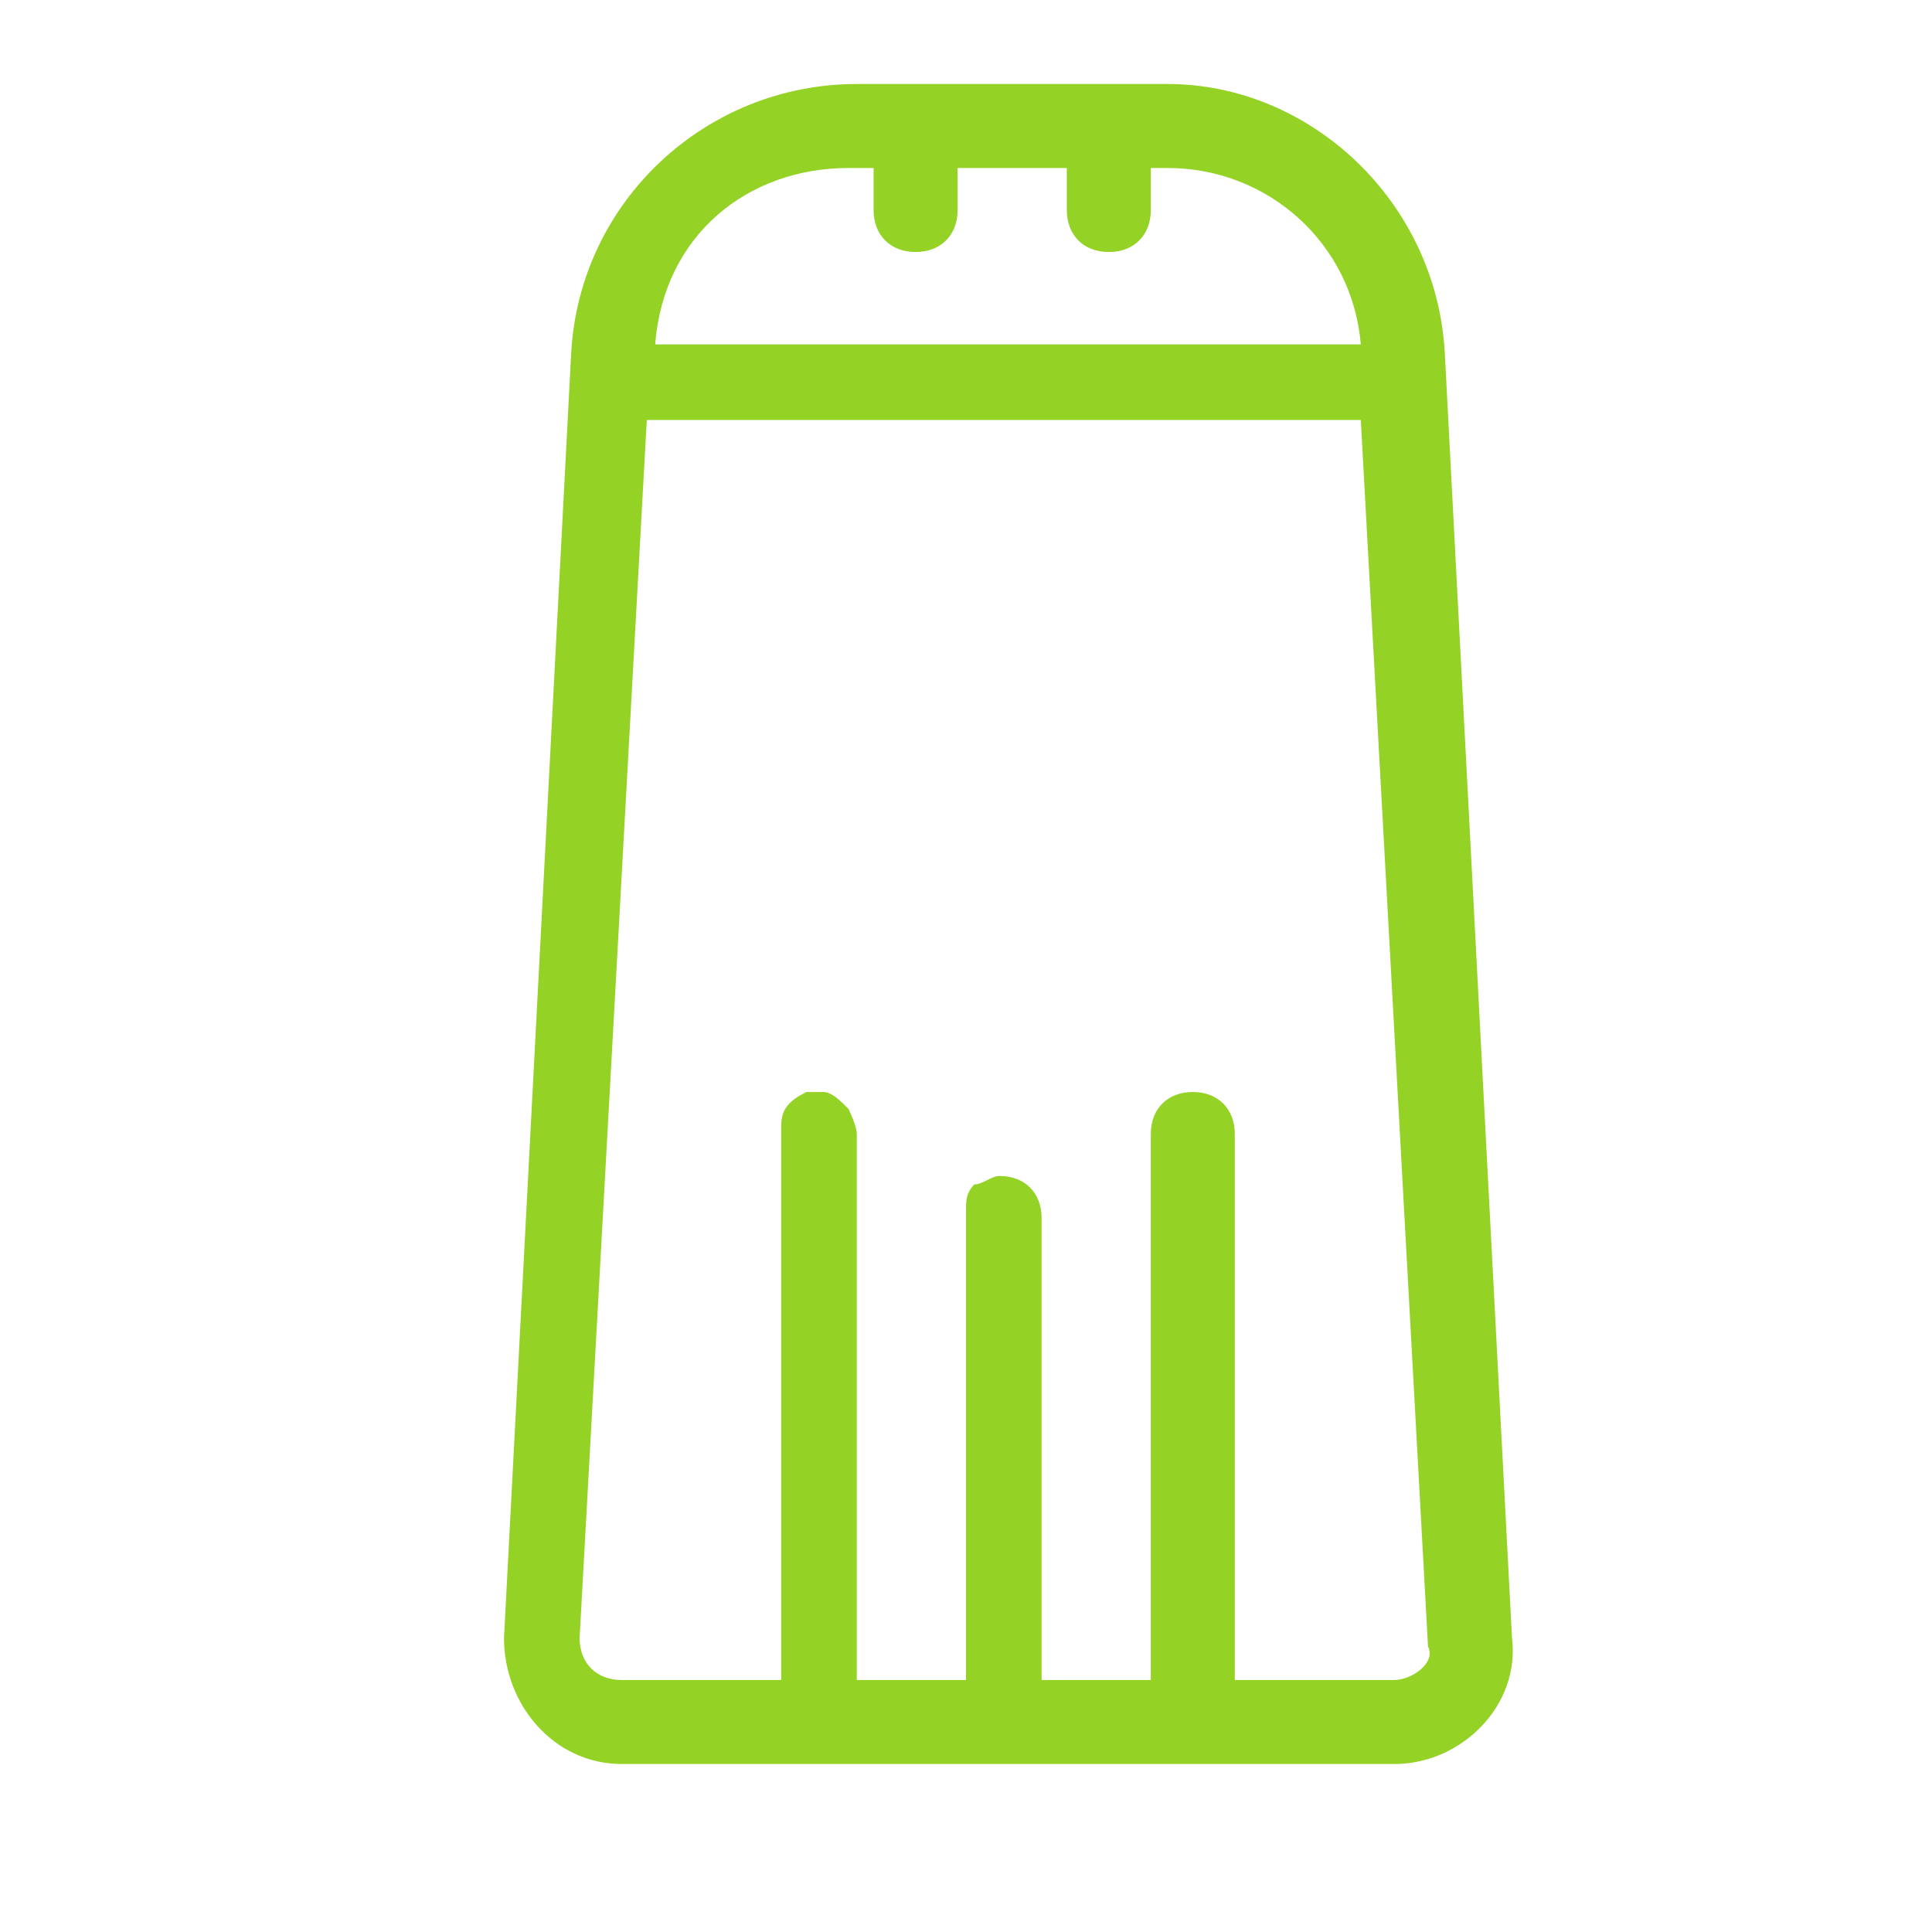
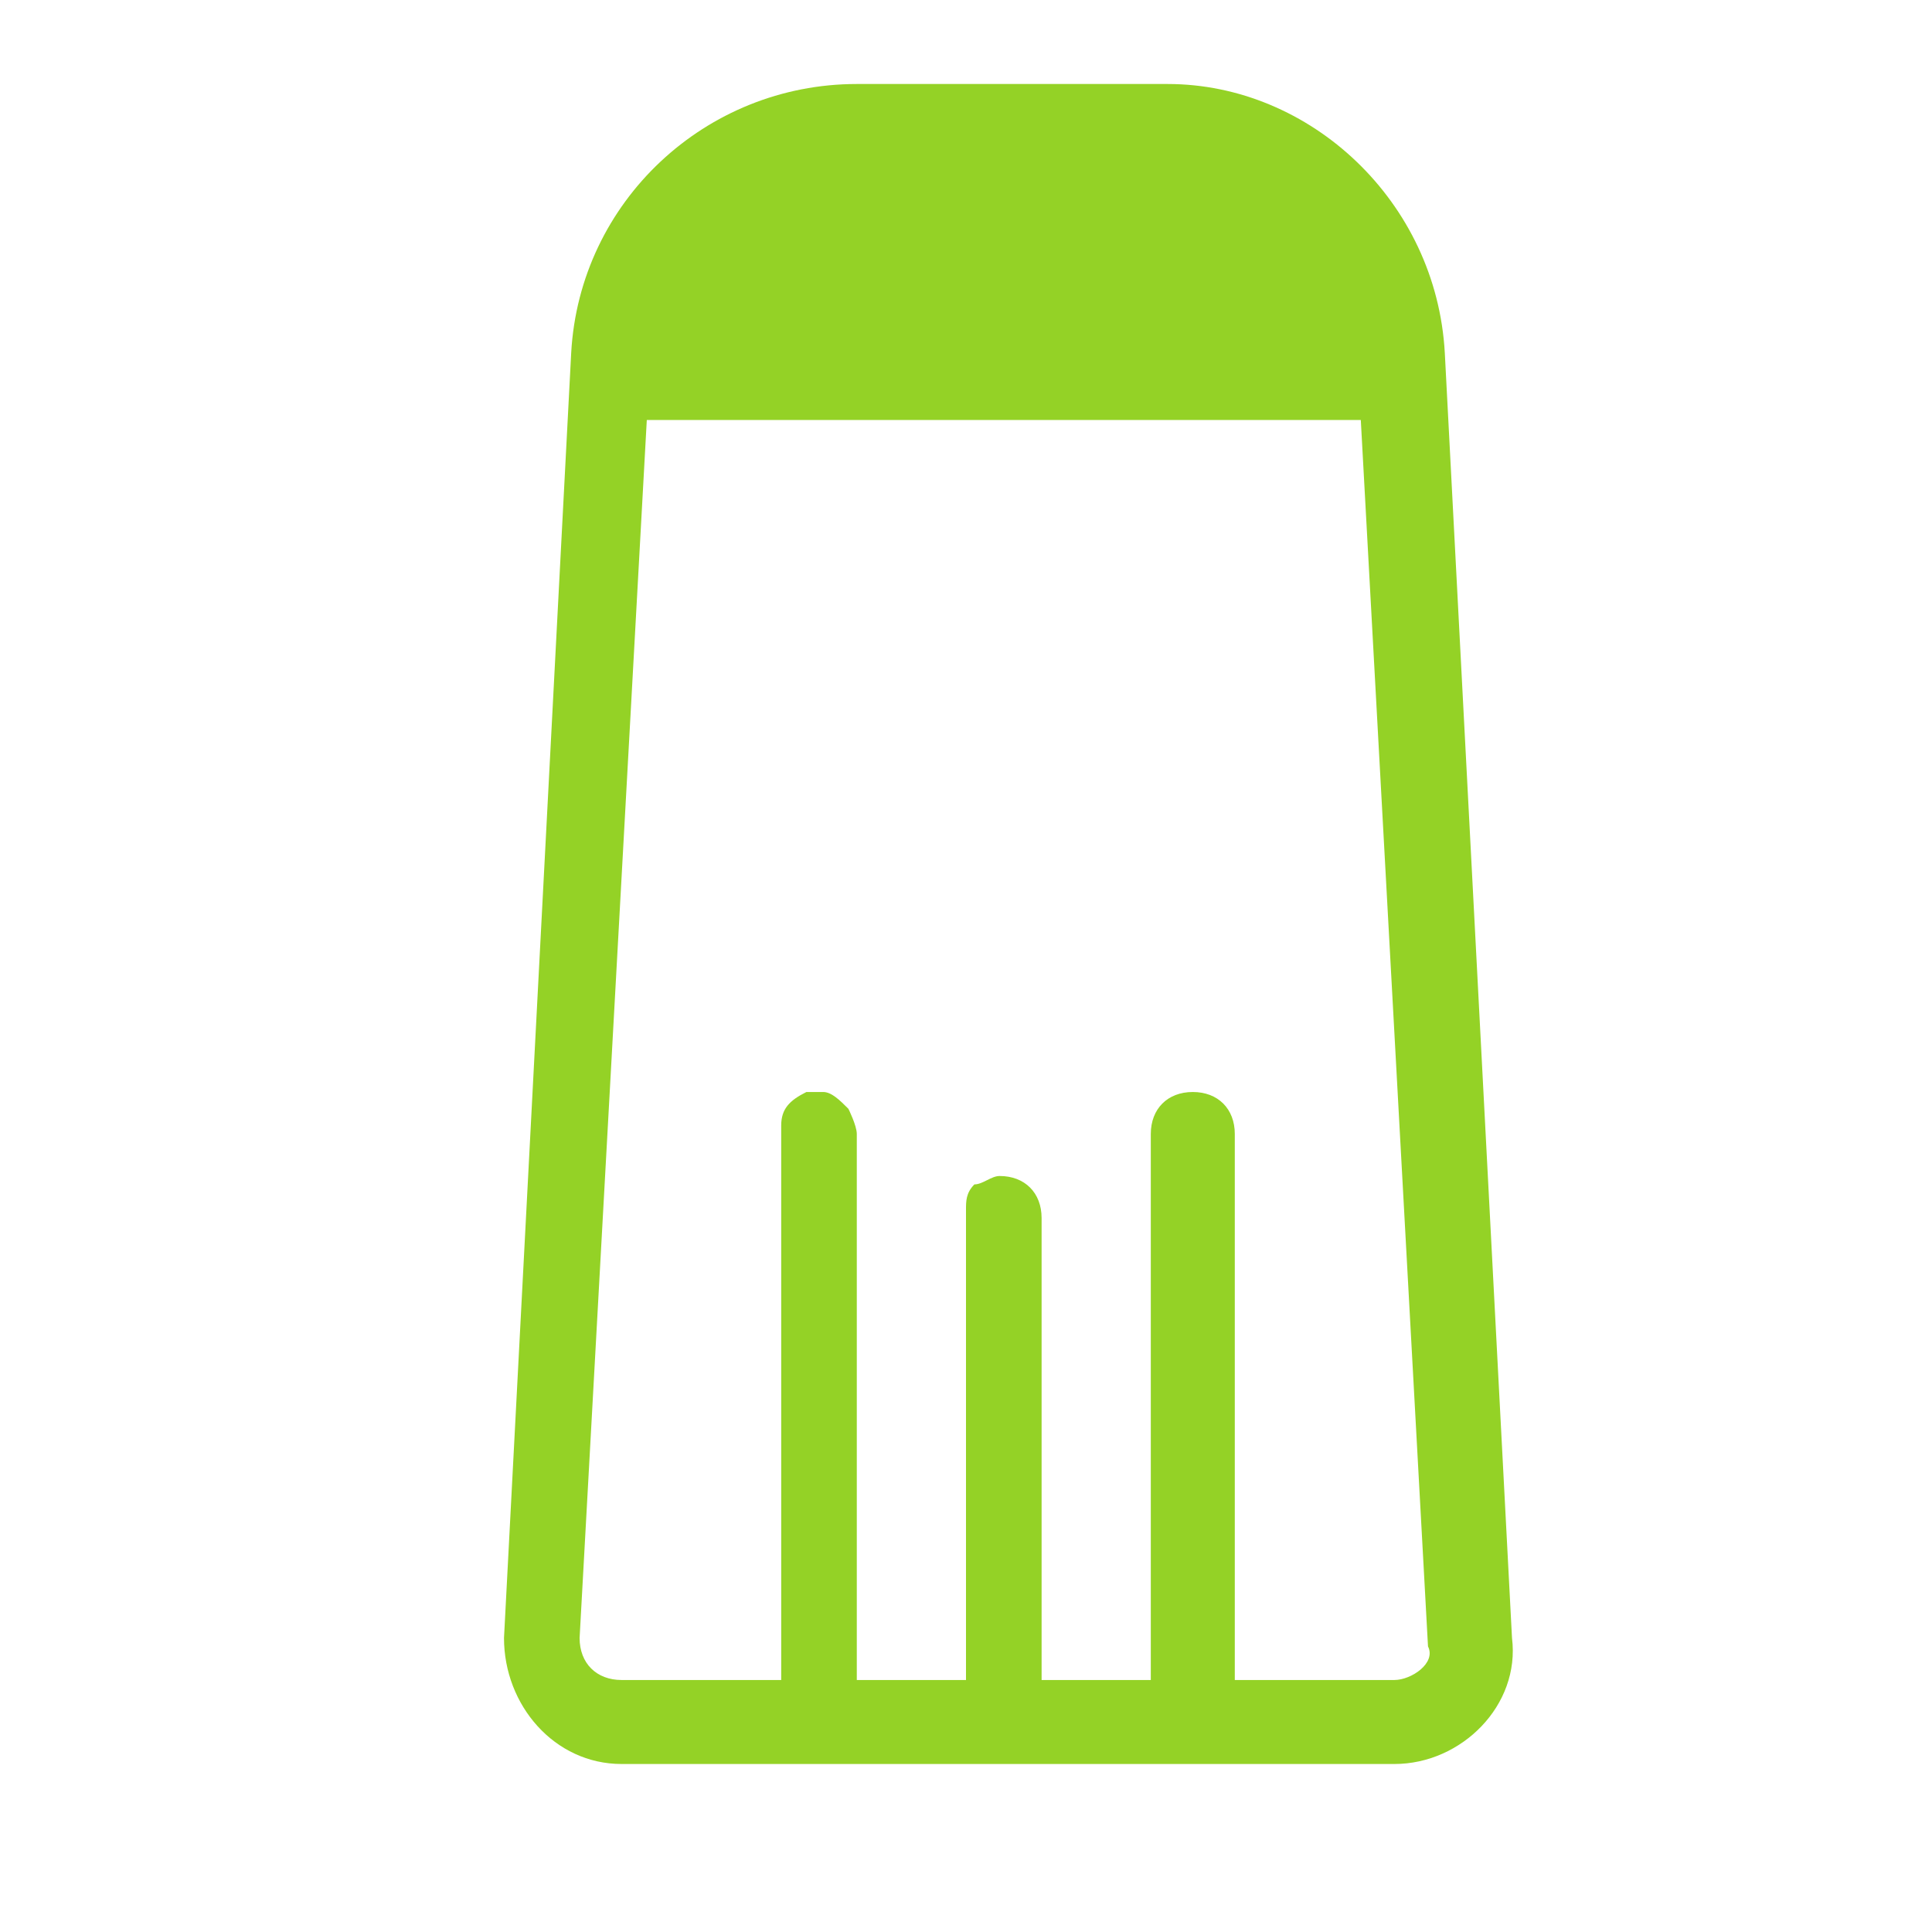
<svg xmlns="http://www.w3.org/2000/svg" version="1.1" x="0px" y="0px" viewBox="0 0 23 23" style="enable-background:new 0 0 23 23;" xml:space="preserve">
  <style type="text/css">
	.st0{fill:#94D226;}
</style>
  <g id="Слой_1">
</g>
  <g id="Слой_2">
-     <path class="st0" d="M17.2,4.2C17.1,2.4,15.6,1,13.9,1h-0.7h-2.2h-0.8C8.4,1,6.9,2.4,6.8,4.2L6,19.5C6,20.3,6.6,21,7.4,21h9.2   c0.8,0,1.5-0.7,1.4-1.5L17.2,4.2z M10.1,2h0.3v0.5c0,0.3,0.2,0.5,0.5,0.5c0.3,0,0.5-0.2,0.5-0.5V2h1.3v0.5c0,0.3,0.2,0.5,0.5,0.5   c0.3,0,0.5-0.2,0.5-0.5V2h0.2c1.2,0,2.2,0.9,2.3,2.1H7.8C7.9,2.8,8.9,2,10.1,2z M16.6,20h-1.9v-6.5c0-0.3-0.2-0.5-0.5-0.5   c-0.3,0-0.5,0.2-0.5,0.5V20h-1.3v-5.5c0-0.3-0.2-0.5-0.5-0.5c-0.1,0-0.2,0.1-0.3,0.1c-0.1,0.1-0.1,0.2-0.1,0.3V20h0h-1.3v-6.5   c0-0.1-0.1-0.3-0.1-0.3C10,13.1,9.9,13,9.8,13c-0.1,0-0.1,0-0.2,0c-0.2,0.1-0.3,0.2-0.3,0.4V20H7.4c-0.3,0-0.5-0.2-0.5-0.5L7.7,5   h8.5l0.8,14.6C17.1,19.8,16.8,20,16.6,20z" />
+     <path class="st0" d="M17.2,4.2C17.1,2.4,15.6,1,13.9,1h-0.7h-2.2h-0.8C8.4,1,6.9,2.4,6.8,4.2L6,19.5C6,20.3,6.6,21,7.4,21h9.2   c0.8,0,1.5-0.7,1.4-1.5L17.2,4.2z M10.1,2h0.3v0.5c0,0.3,0.2,0.5,0.5,0.5c0.3,0,0.5-0.2,0.5-0.5V2h1.3v0.5c0,0.3,0.2,0.5,0.5,0.5   c0.3,0,0.5-0.2,0.5-0.5V2h0.2H7.8C7.9,2.8,8.9,2,10.1,2z M16.6,20h-1.9v-6.5c0-0.3-0.2-0.5-0.5-0.5   c-0.3,0-0.5,0.2-0.5,0.5V20h-1.3v-5.5c0-0.3-0.2-0.5-0.5-0.5c-0.1,0-0.2,0.1-0.3,0.1c-0.1,0.1-0.1,0.2-0.1,0.3V20h0h-1.3v-6.5   c0-0.1-0.1-0.3-0.1-0.3C10,13.1,9.9,13,9.8,13c-0.1,0-0.1,0-0.2,0c-0.2,0.1-0.3,0.2-0.3,0.4V20H7.4c-0.3,0-0.5-0.2-0.5-0.5L7.7,5   h8.5l0.8,14.6C17.1,19.8,16.8,20,16.6,20z" />
  </g>
</svg>